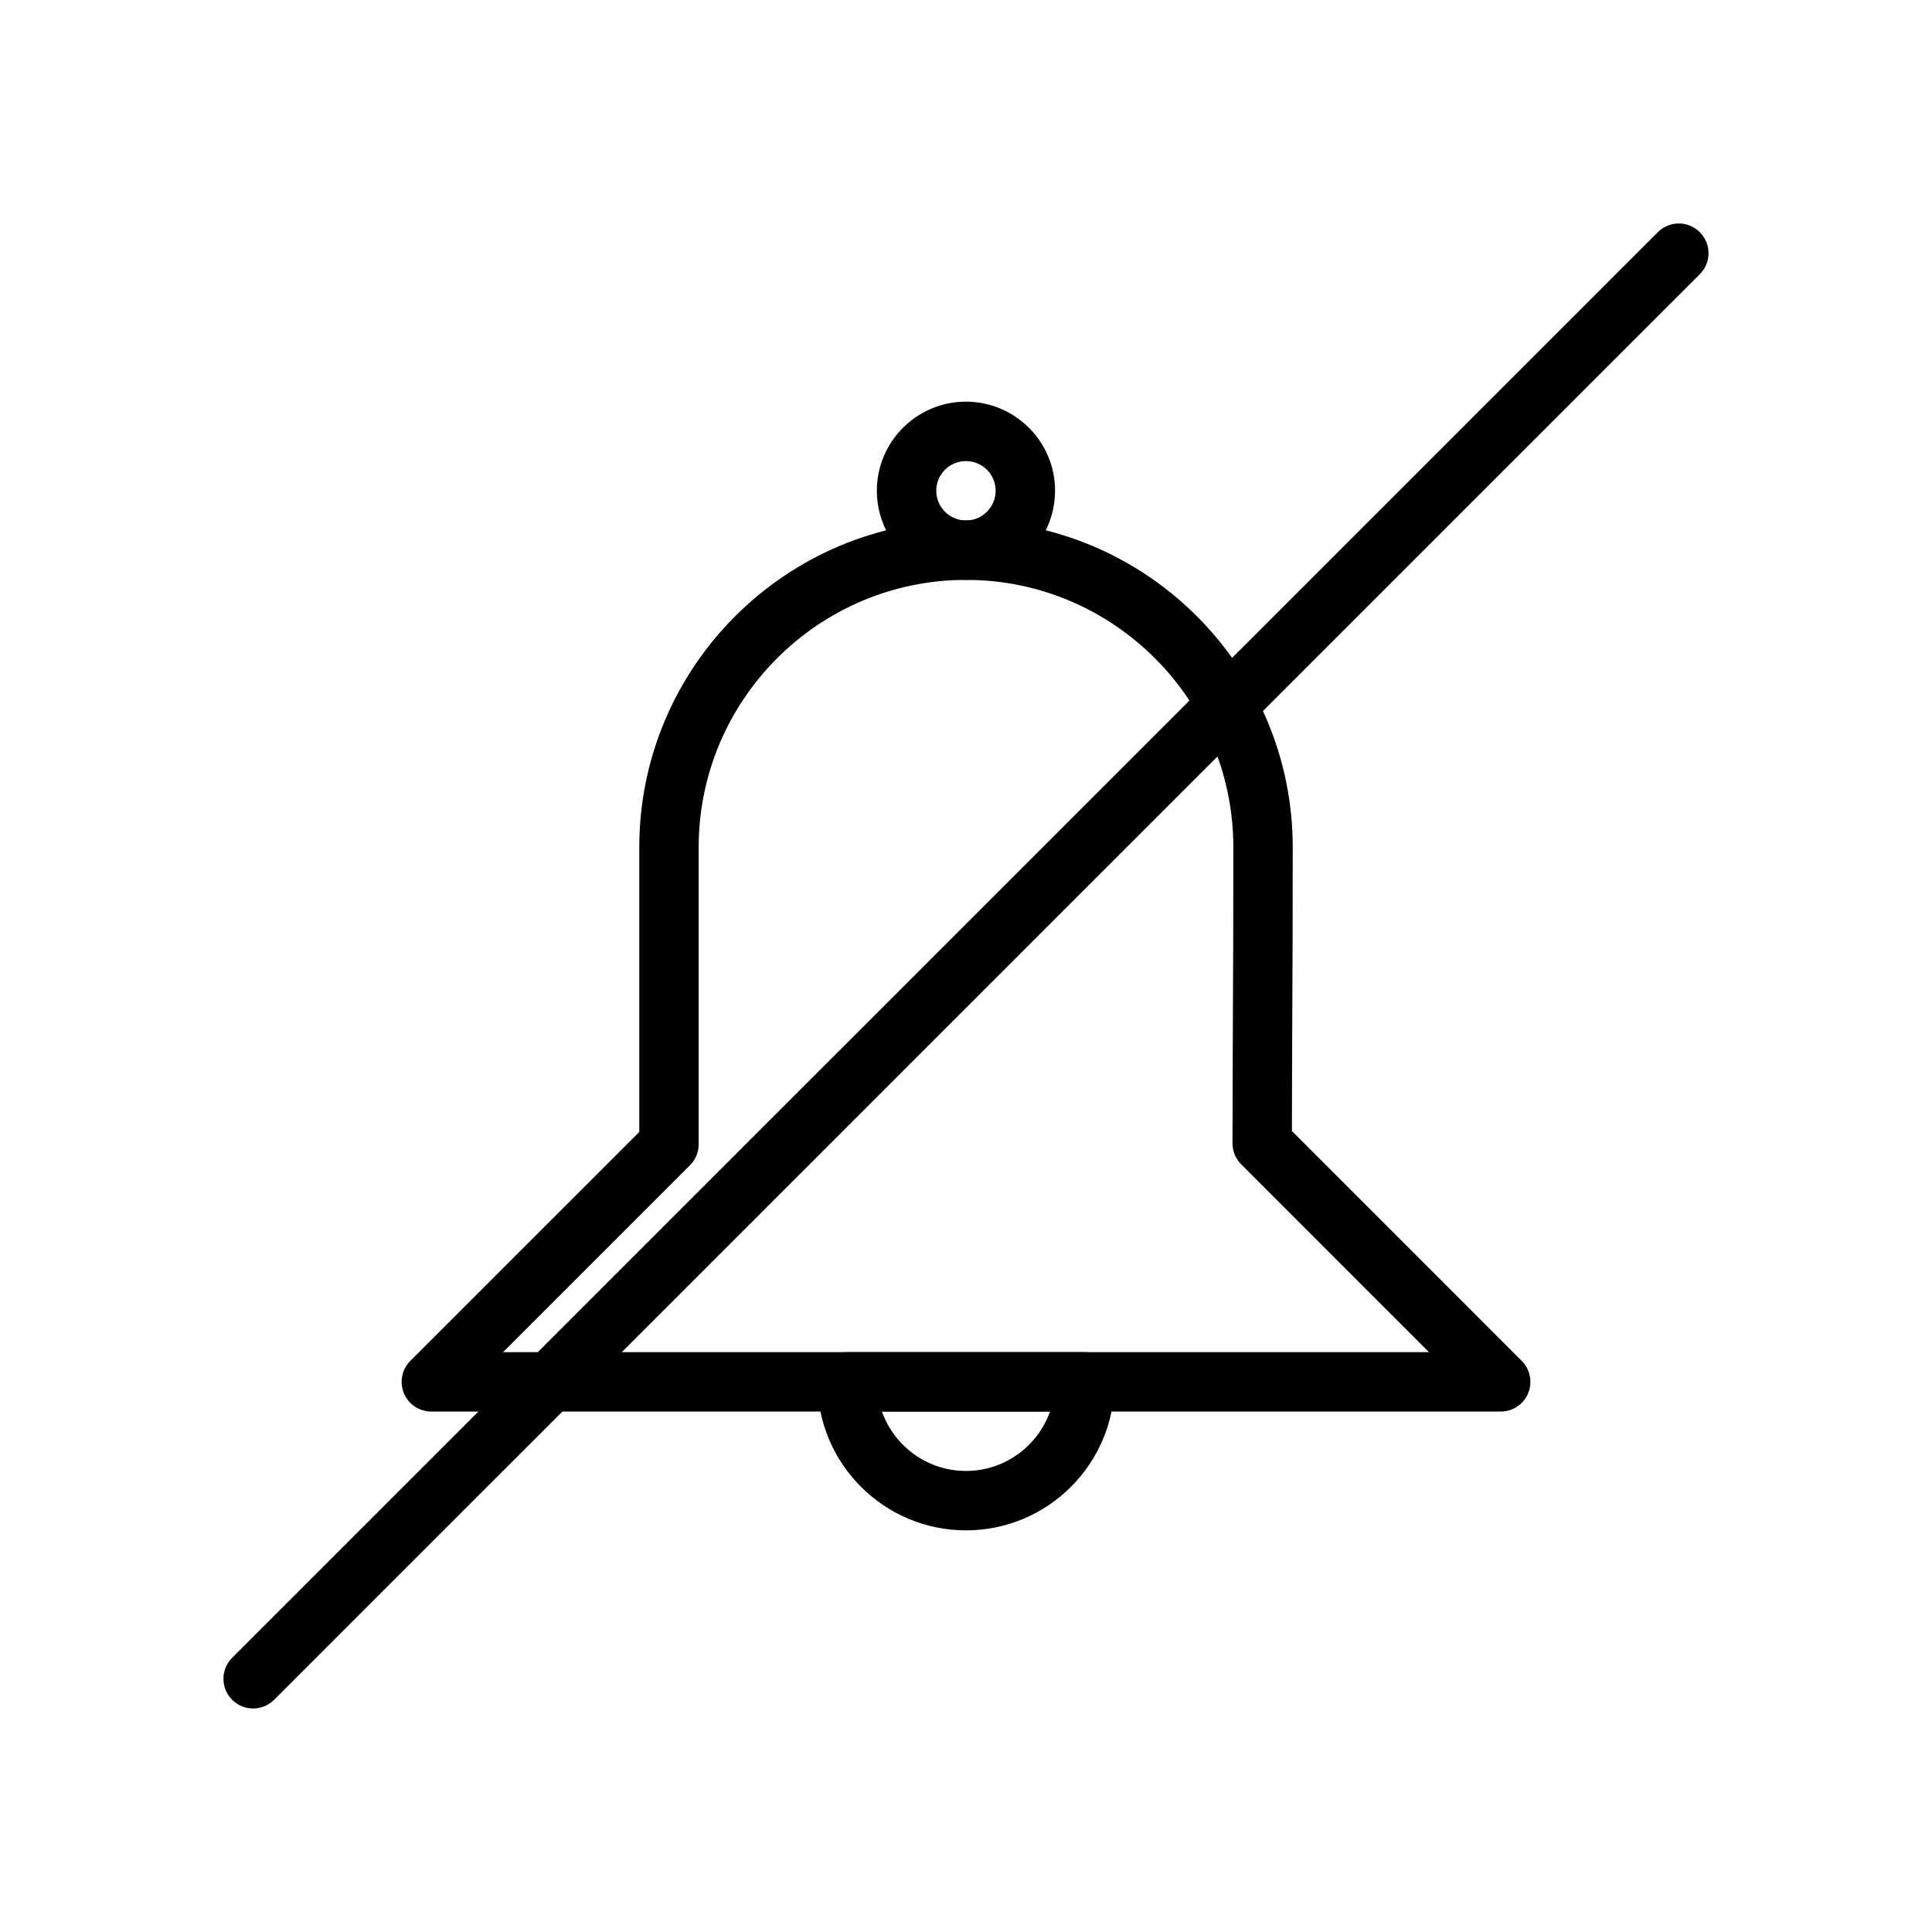
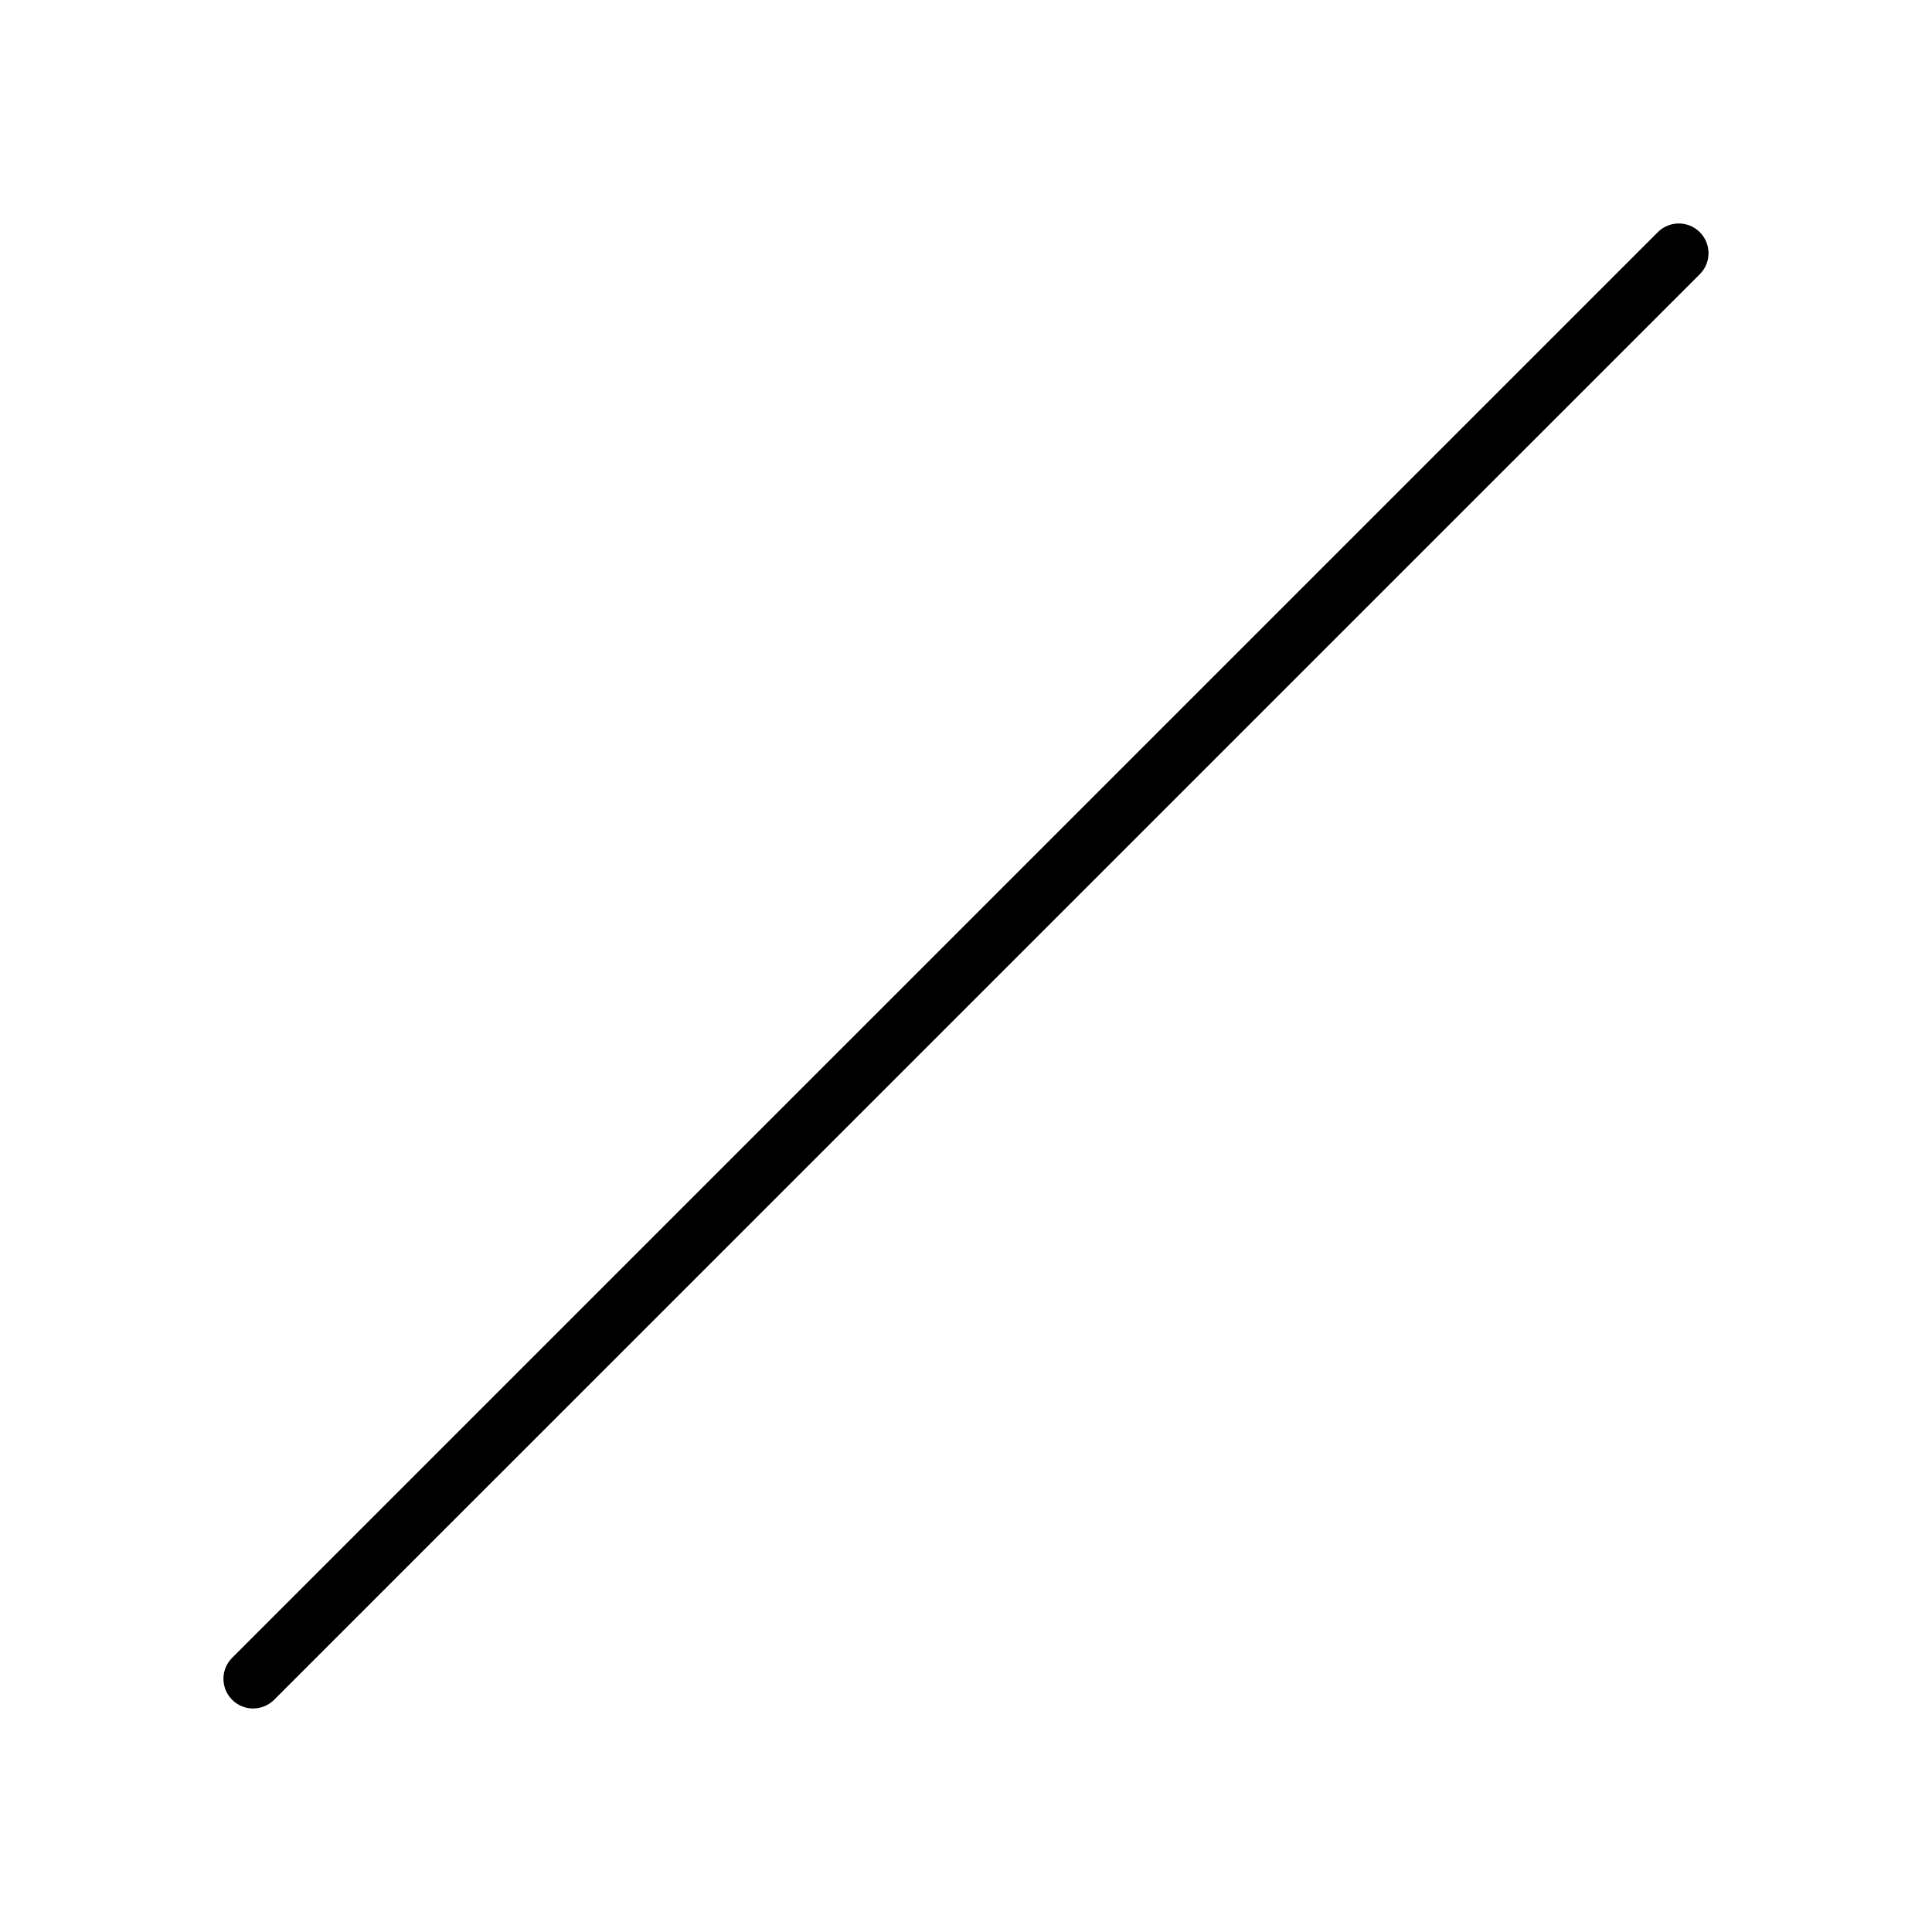
<svg xmlns="http://www.w3.org/2000/svg" fill="#000000" width="800px" height="800px" version="1.1" viewBox="144 144 512 512">
  <g>
    <path d="m211.09 596.77c-2.016 0-4.031-0.77-5.566-2.305-3.078-3.078-3.078-8.055 0-11.133l377.81-377.8c3.078-3.078 8.055-3.078 11.133 0s3.078 8.055 0 11.133l-377.81 377.79c-1.535 1.535-3.551 2.309-5.566 2.309z" />
-     <path d="m399.99 549.56c-21.703 0-39.359-17.648-39.359-39.352 0-4.352 3.519-7.871 7.871-7.871h62.984c4.352 0 7.871 3.519 7.871 7.871 0 21.703-17.656 39.352-39.367 39.352zm-22.262-31.48c3.242 9.156 11.996 15.734 22.262 15.734 10.266 0 19.027-6.582 22.27-15.734z" />
-     <path d="m541.7 518.08h-283.39c-3.18 0-6.062-1.914-7.273-4.856-1.219-2.945-0.543-6.328 1.707-8.582l60.672-60.668v-75.438c0-47.75 38.848-86.609 86.586-86.609 47.734 0 86.586 38.855 86.586 86.609 0 20.34-0.047 30.992-0.109 42.723-0.039 8.73-0.086 18.066-0.109 32.473l60.898 60.914c2.25 2.25 2.93 5.637 1.707 8.582-1.207 2.938-4.09 4.852-7.269 4.852zm-264.39-15.742h245.39l-49.773-49.789c-1.48-1.48-2.305-3.488-2.305-5.582 0.031-16.312 0.078-26.395 0.117-35.785 0.062-11.707 0.109-22.34 0.109-42.645 0-39.078-31.781-70.863-70.84-70.863-39.062 0-70.852 31.785-70.852 70.863v78.695c0 2.094-0.828 4.094-2.305 5.566z" />
-     <path d="m399.99 297.67c-13.02 0-23.617-10.605-23.617-23.633 0-13.004 10.598-23.594 23.617-23.594 13.012 0 23.609 10.586 23.609 23.594-0.004 13.027-10.598 23.633-23.609 23.633zm0-31.48c-4.344 0-7.871 3.519-7.871 7.848 0 4.352 3.527 7.887 7.871 7.887 4.336 0 7.863-3.535 7.863-7.887 0-4.332-3.527-7.848-7.863-7.848z" />
  </g>
</svg>